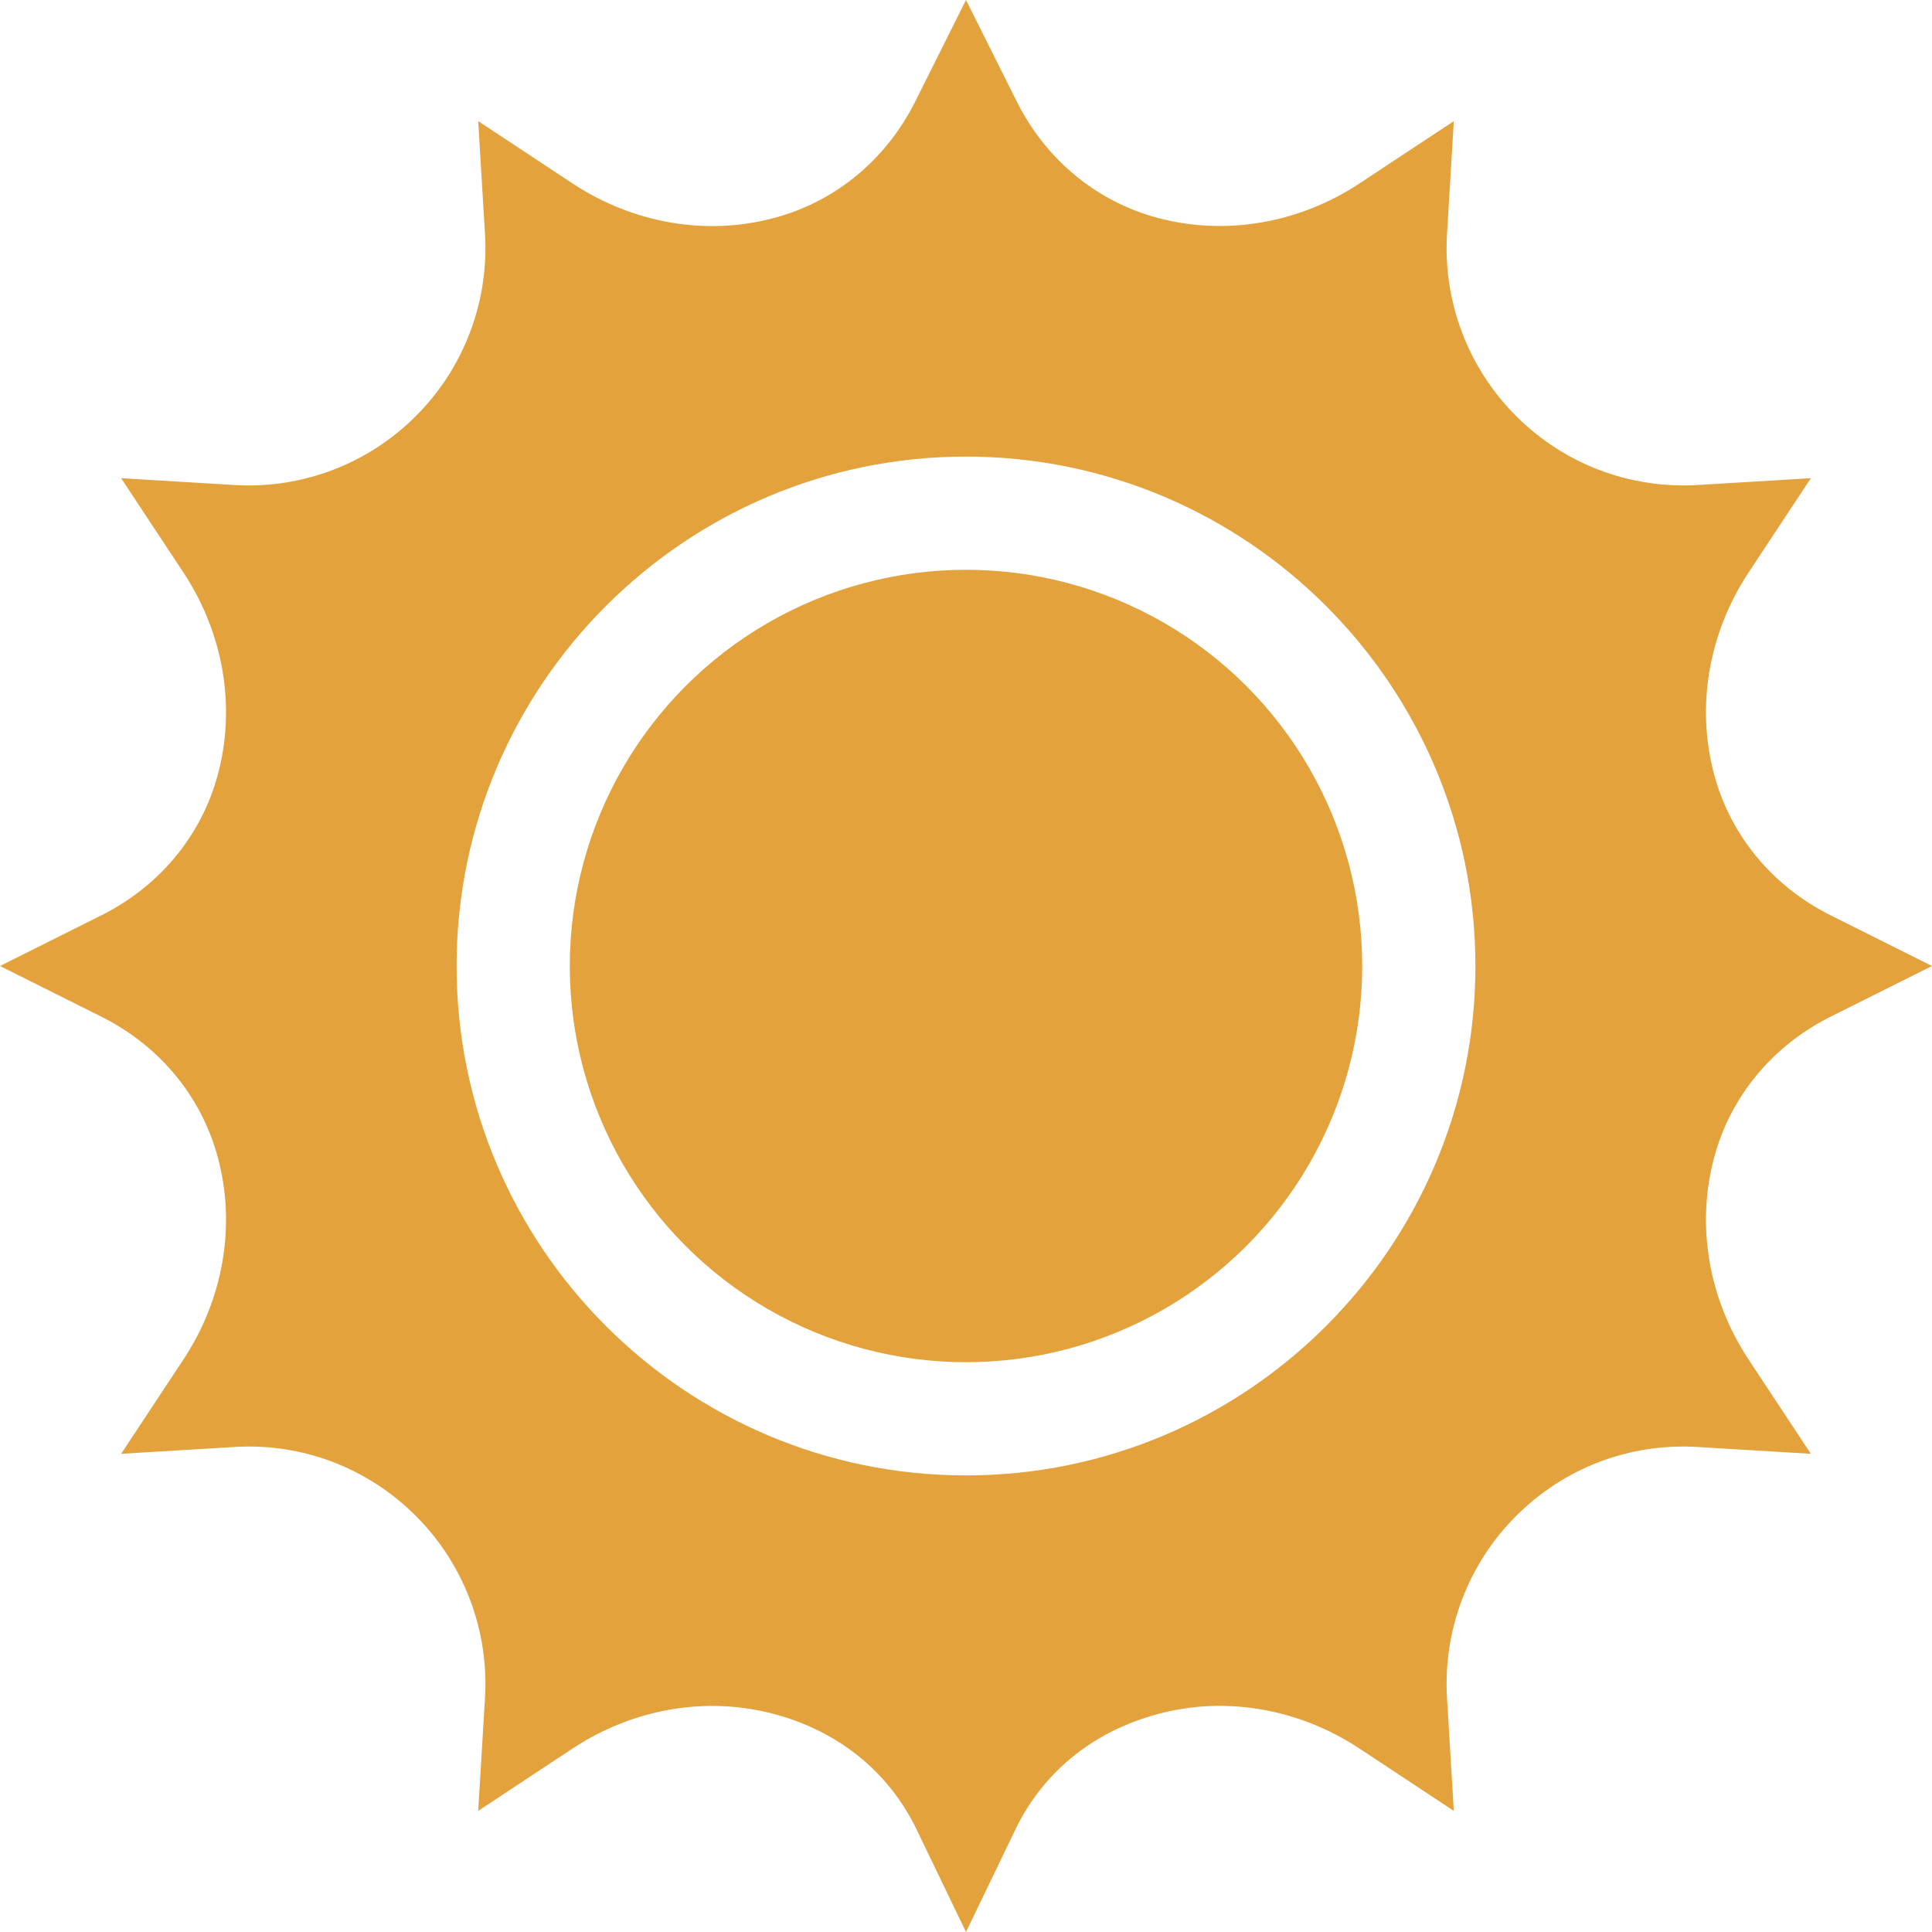
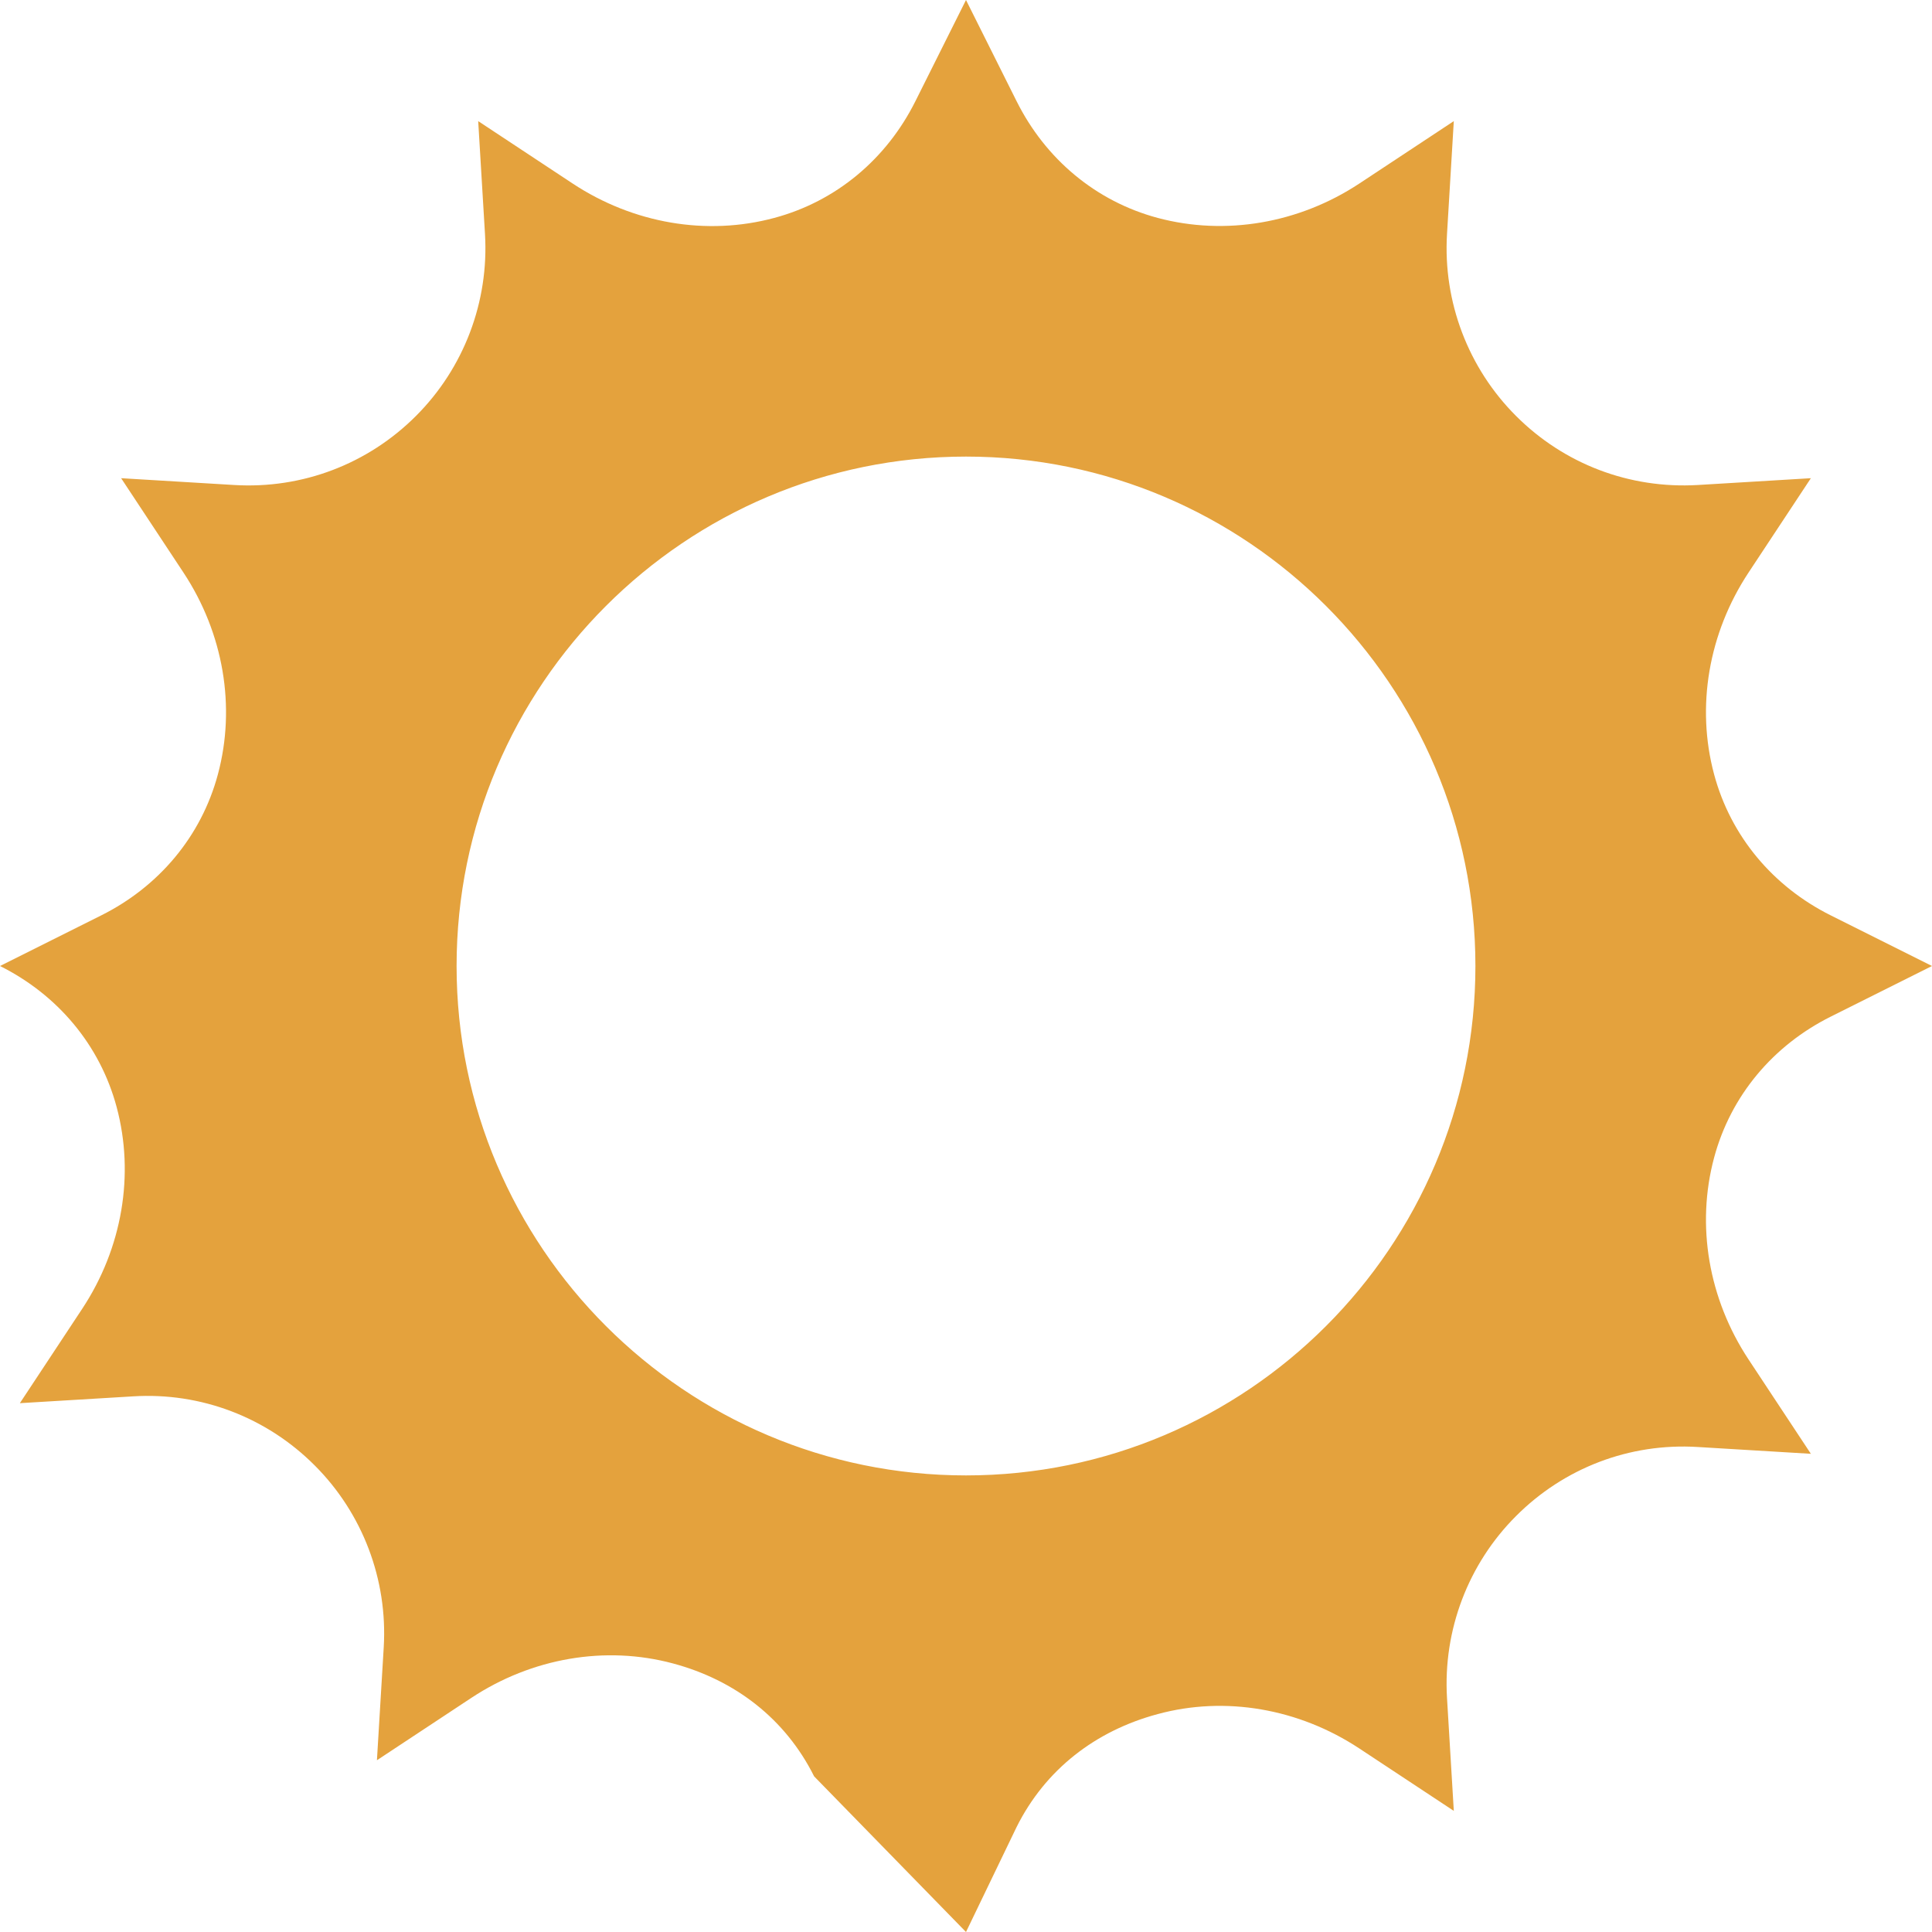
<svg xmlns="http://www.w3.org/2000/svg" width="300" height="300" viewBox="0 0 512 512">
  <g fill="#e4a23d">
-     <path d="M454.252 205.199c-4.805-17.915-1.479-37.383 9.111-53.438l16.538-25.034-29.941 1.802c-18.179 1.069-35.508-5.596-48.193-18.296-12.7-12.686-19.365-30.264-18.296-48.193l1.802-29.941-25.034 16.538c-16.055 10.591-35.537 13.887-53.438 9.111-16.494-4.424-29.78-15.692-37.383-30.912L256 0l-13.418 26.836c-7.603 15.22-20.889 26.488-37.383 30.912-17.915 4.834-37.383 1.479-53.438-9.111l-25.034-16.538 1.802 29.941c1.069 17.93-5.596 35.508-18.296 48.193-12.686 12.7-30.088 19.395-48.193 18.296l-29.941-1.802 16.538 25.034c10.591 16.055 13.916 35.522 9.111 53.438-4.424 16.494-15.692 29.78-30.912 37.383L0 256l26.836 13.418c15.22 7.603 26.488 20.889 30.912 37.383 4.805 17.915 1.479 37.383-9.111 53.438l-16.538 25.034 29.941-1.802c18.076-1.143 35.508 5.581 48.193 18.296 12.7 12.686 19.365 30.264 18.296 48.193l-1.802 29.941 25.034-16.538c16.055-10.591 35.522-13.931 53.438-9.111 16.494 4.424 29.78 14.692 37.383 29.912L256 512l13.418-27.836c7.603-15.22 20.889-25.488 37.383-29.912 17.9-4.863 37.383-1.479 53.438 9.111l25.034 16.538-1.802-29.941c-1.069-17.93 5.596-35.508 18.296-48.193 12.686-12.715 30.044-19.424 48.193-18.296l29.941 1.802-16.538-25.034c-10.591-16.055-13.916-35.522-9.111-53.438 4.424-16.494 15.692-29.78 30.912-37.383L512 256l-26.836-13.418c-15.22-7.603-26.488-20.889-30.912-37.383zM256 391c-74.443 0-135-60.557-135-135s60.557-135 135-135 135 60.557 135 135-60.557 135-135 135z" data-original-color="#000000ff" />
-     <circle cx="256" cy="256" r="105" data-original-color="#000000ff" />
+     <path d="M454.252 205.199c-4.805-17.915-1.479-37.383 9.111-53.438l16.538-25.034-29.941 1.802c-18.179 1.069-35.508-5.596-48.193-18.296-12.7-12.686-19.365-30.264-18.296-48.193l1.802-29.941-25.034 16.538c-16.055 10.591-35.537 13.887-53.438 9.111-16.494-4.424-29.78-15.692-37.383-30.912L256 0l-13.418 26.836c-7.603 15.22-20.889 26.488-37.383 30.912-17.915 4.834-37.383 1.479-53.438-9.111l-25.034-16.538 1.802 29.941c1.069 17.93-5.596 35.508-18.296 48.193-12.686 12.7-30.088 19.395-48.193 18.296l-29.941-1.802 16.538 25.034c10.591 16.055 13.916 35.522 9.111 53.438-4.424 16.494-15.692 29.78-30.912 37.383L0 256c15.22 7.603 26.488 20.889 30.912 37.383 4.805 17.915 1.479 37.383-9.111 53.438l-16.538 25.034 29.941-1.802c18.076-1.143 35.508 5.581 48.193 18.296 12.7 12.686 19.365 30.264 18.296 48.193l-1.802 29.941 25.034-16.538c16.055-10.591 35.522-13.931 53.438-9.111 16.494 4.424 29.78 14.692 37.383 29.912L256 512l13.418-27.836c7.603-15.22 20.889-25.488 37.383-29.912 17.9-4.863 37.383-1.479 53.438 9.111l25.034 16.538-1.802-29.941c-1.069-17.93 5.596-35.508 18.296-48.193 12.686-12.715 30.044-19.424 48.193-18.296l29.941 1.802-16.538-25.034c-10.591-16.055-13.916-35.522-9.111-53.438 4.424-16.494 15.692-29.78 30.912-37.383L512 256l-26.836-13.418c-15.22-7.603-26.488-20.889-30.912-37.383zM256 391c-74.443 0-135-60.557-135-135s60.557-135 135-135 135 60.557 135 135-60.557 135-135 135z" data-original-color="#000000ff" />
  </g>
</svg>